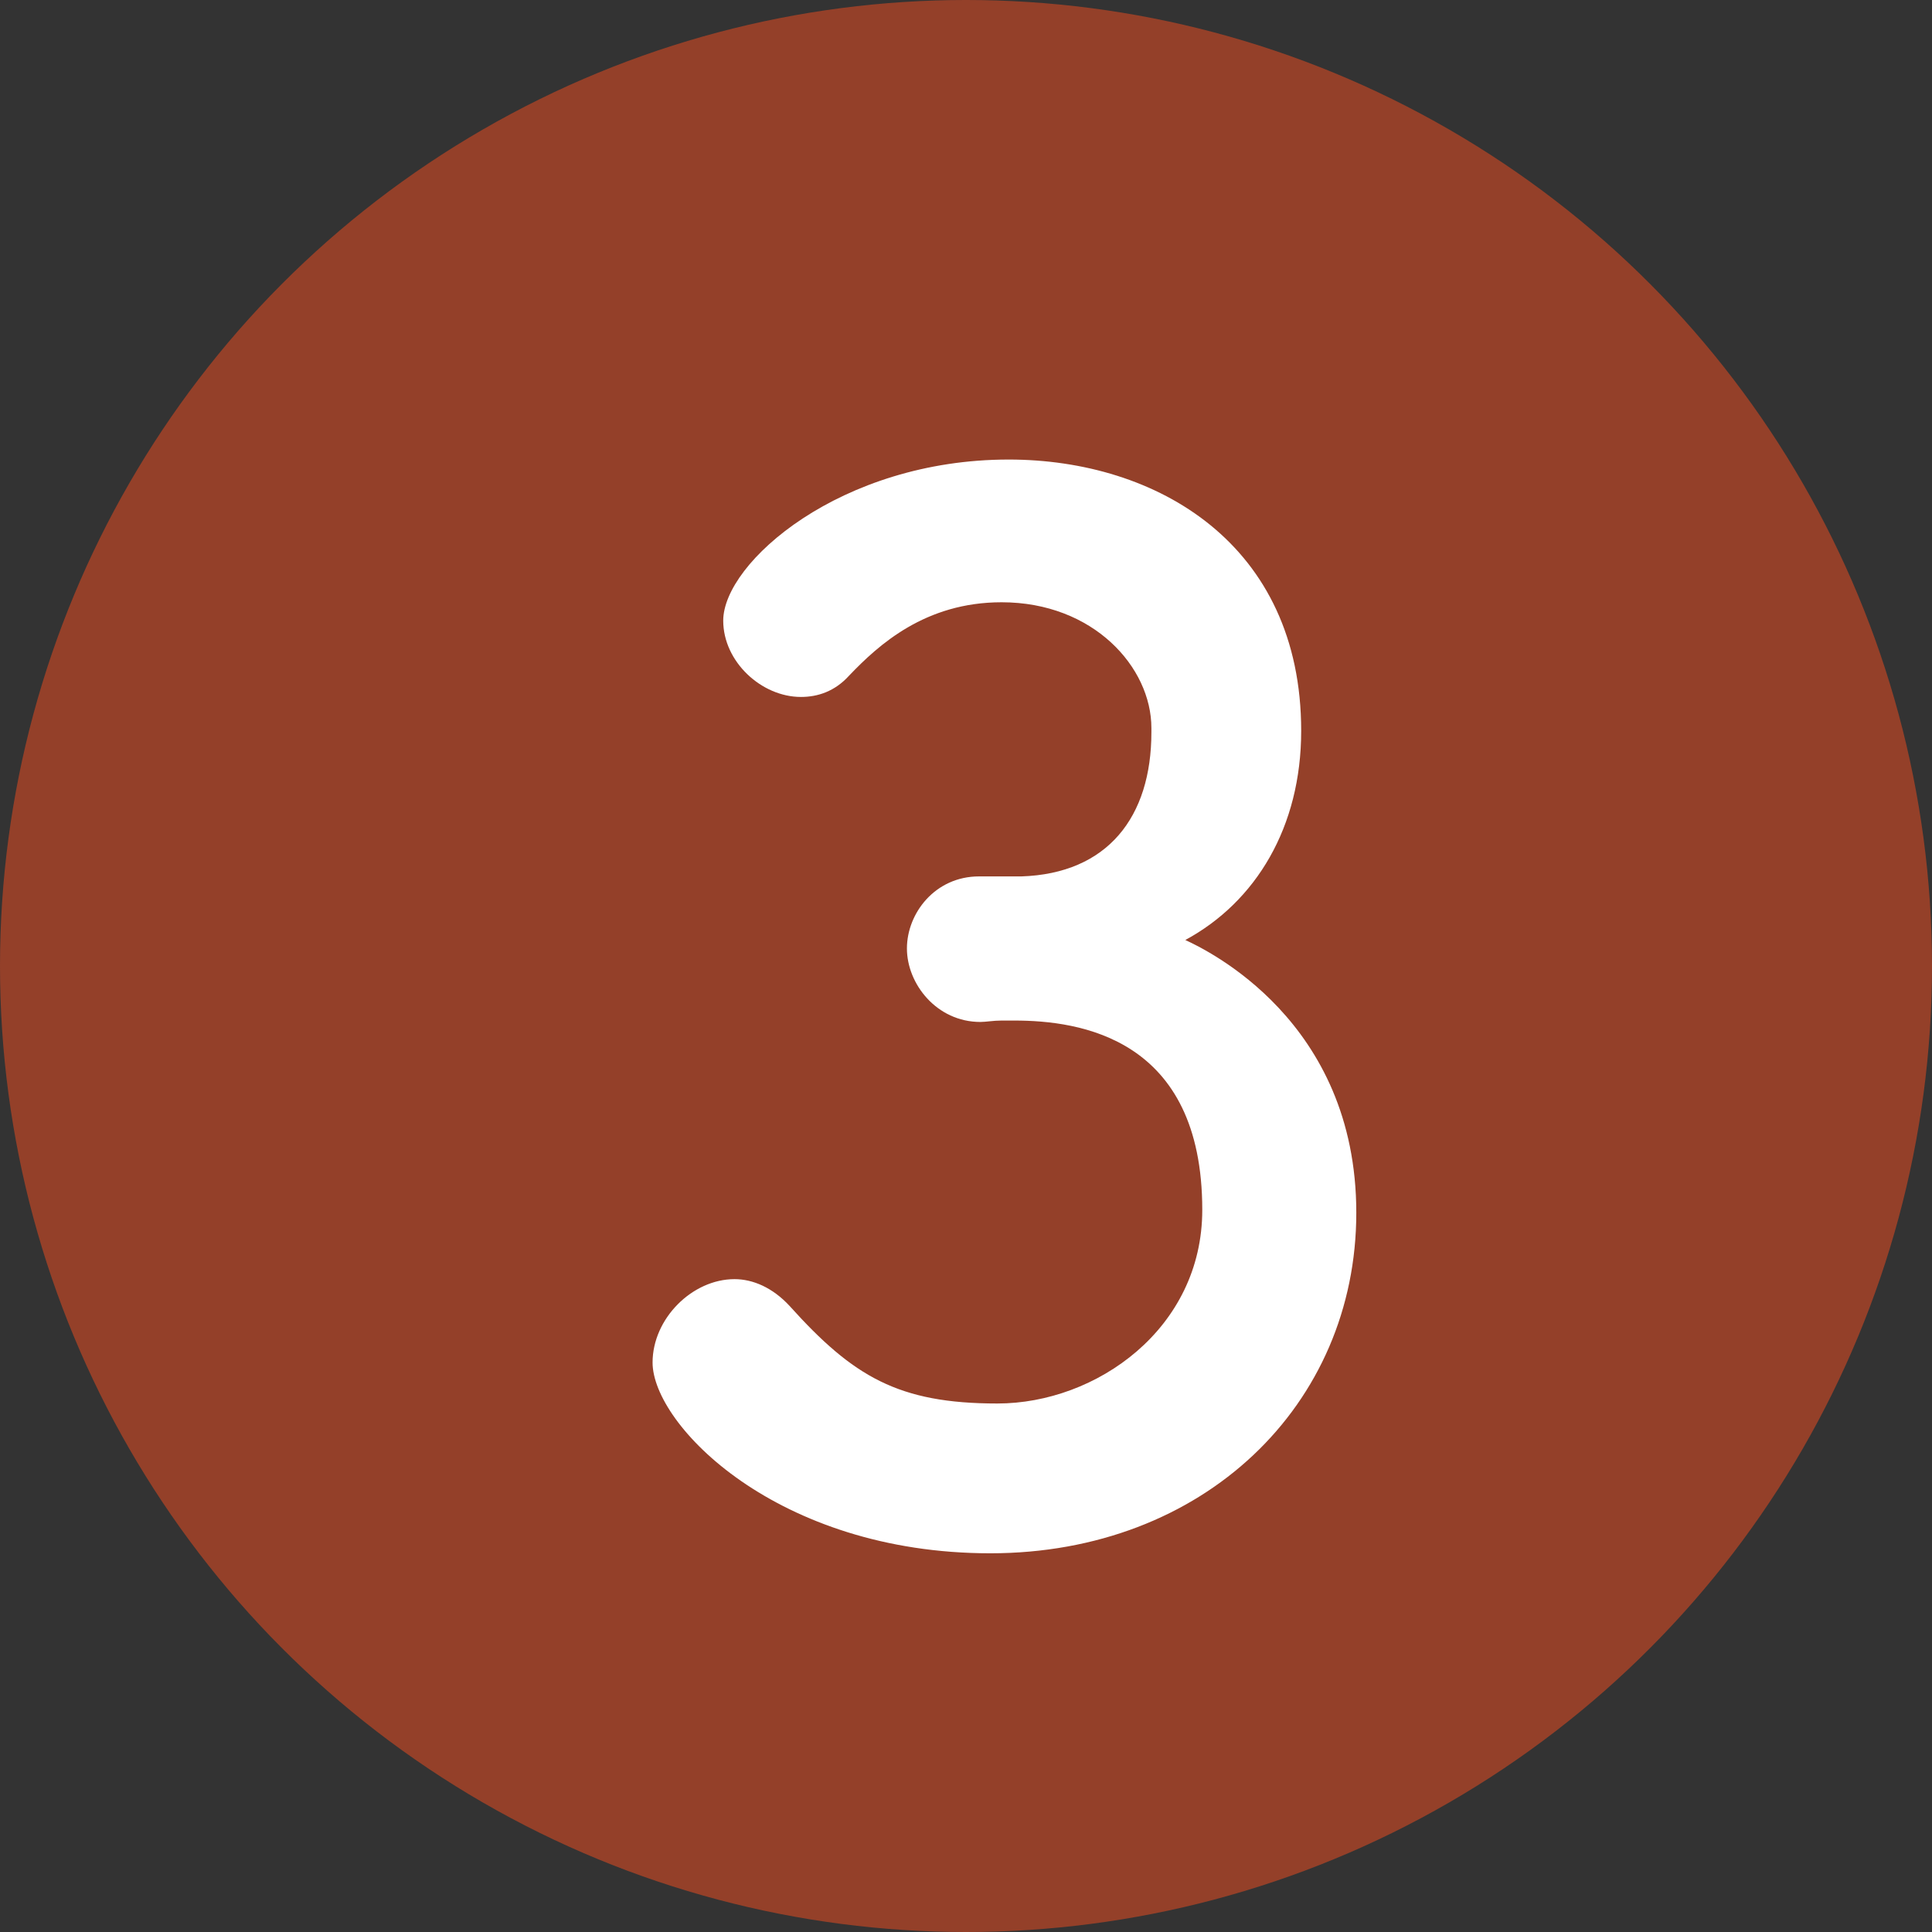
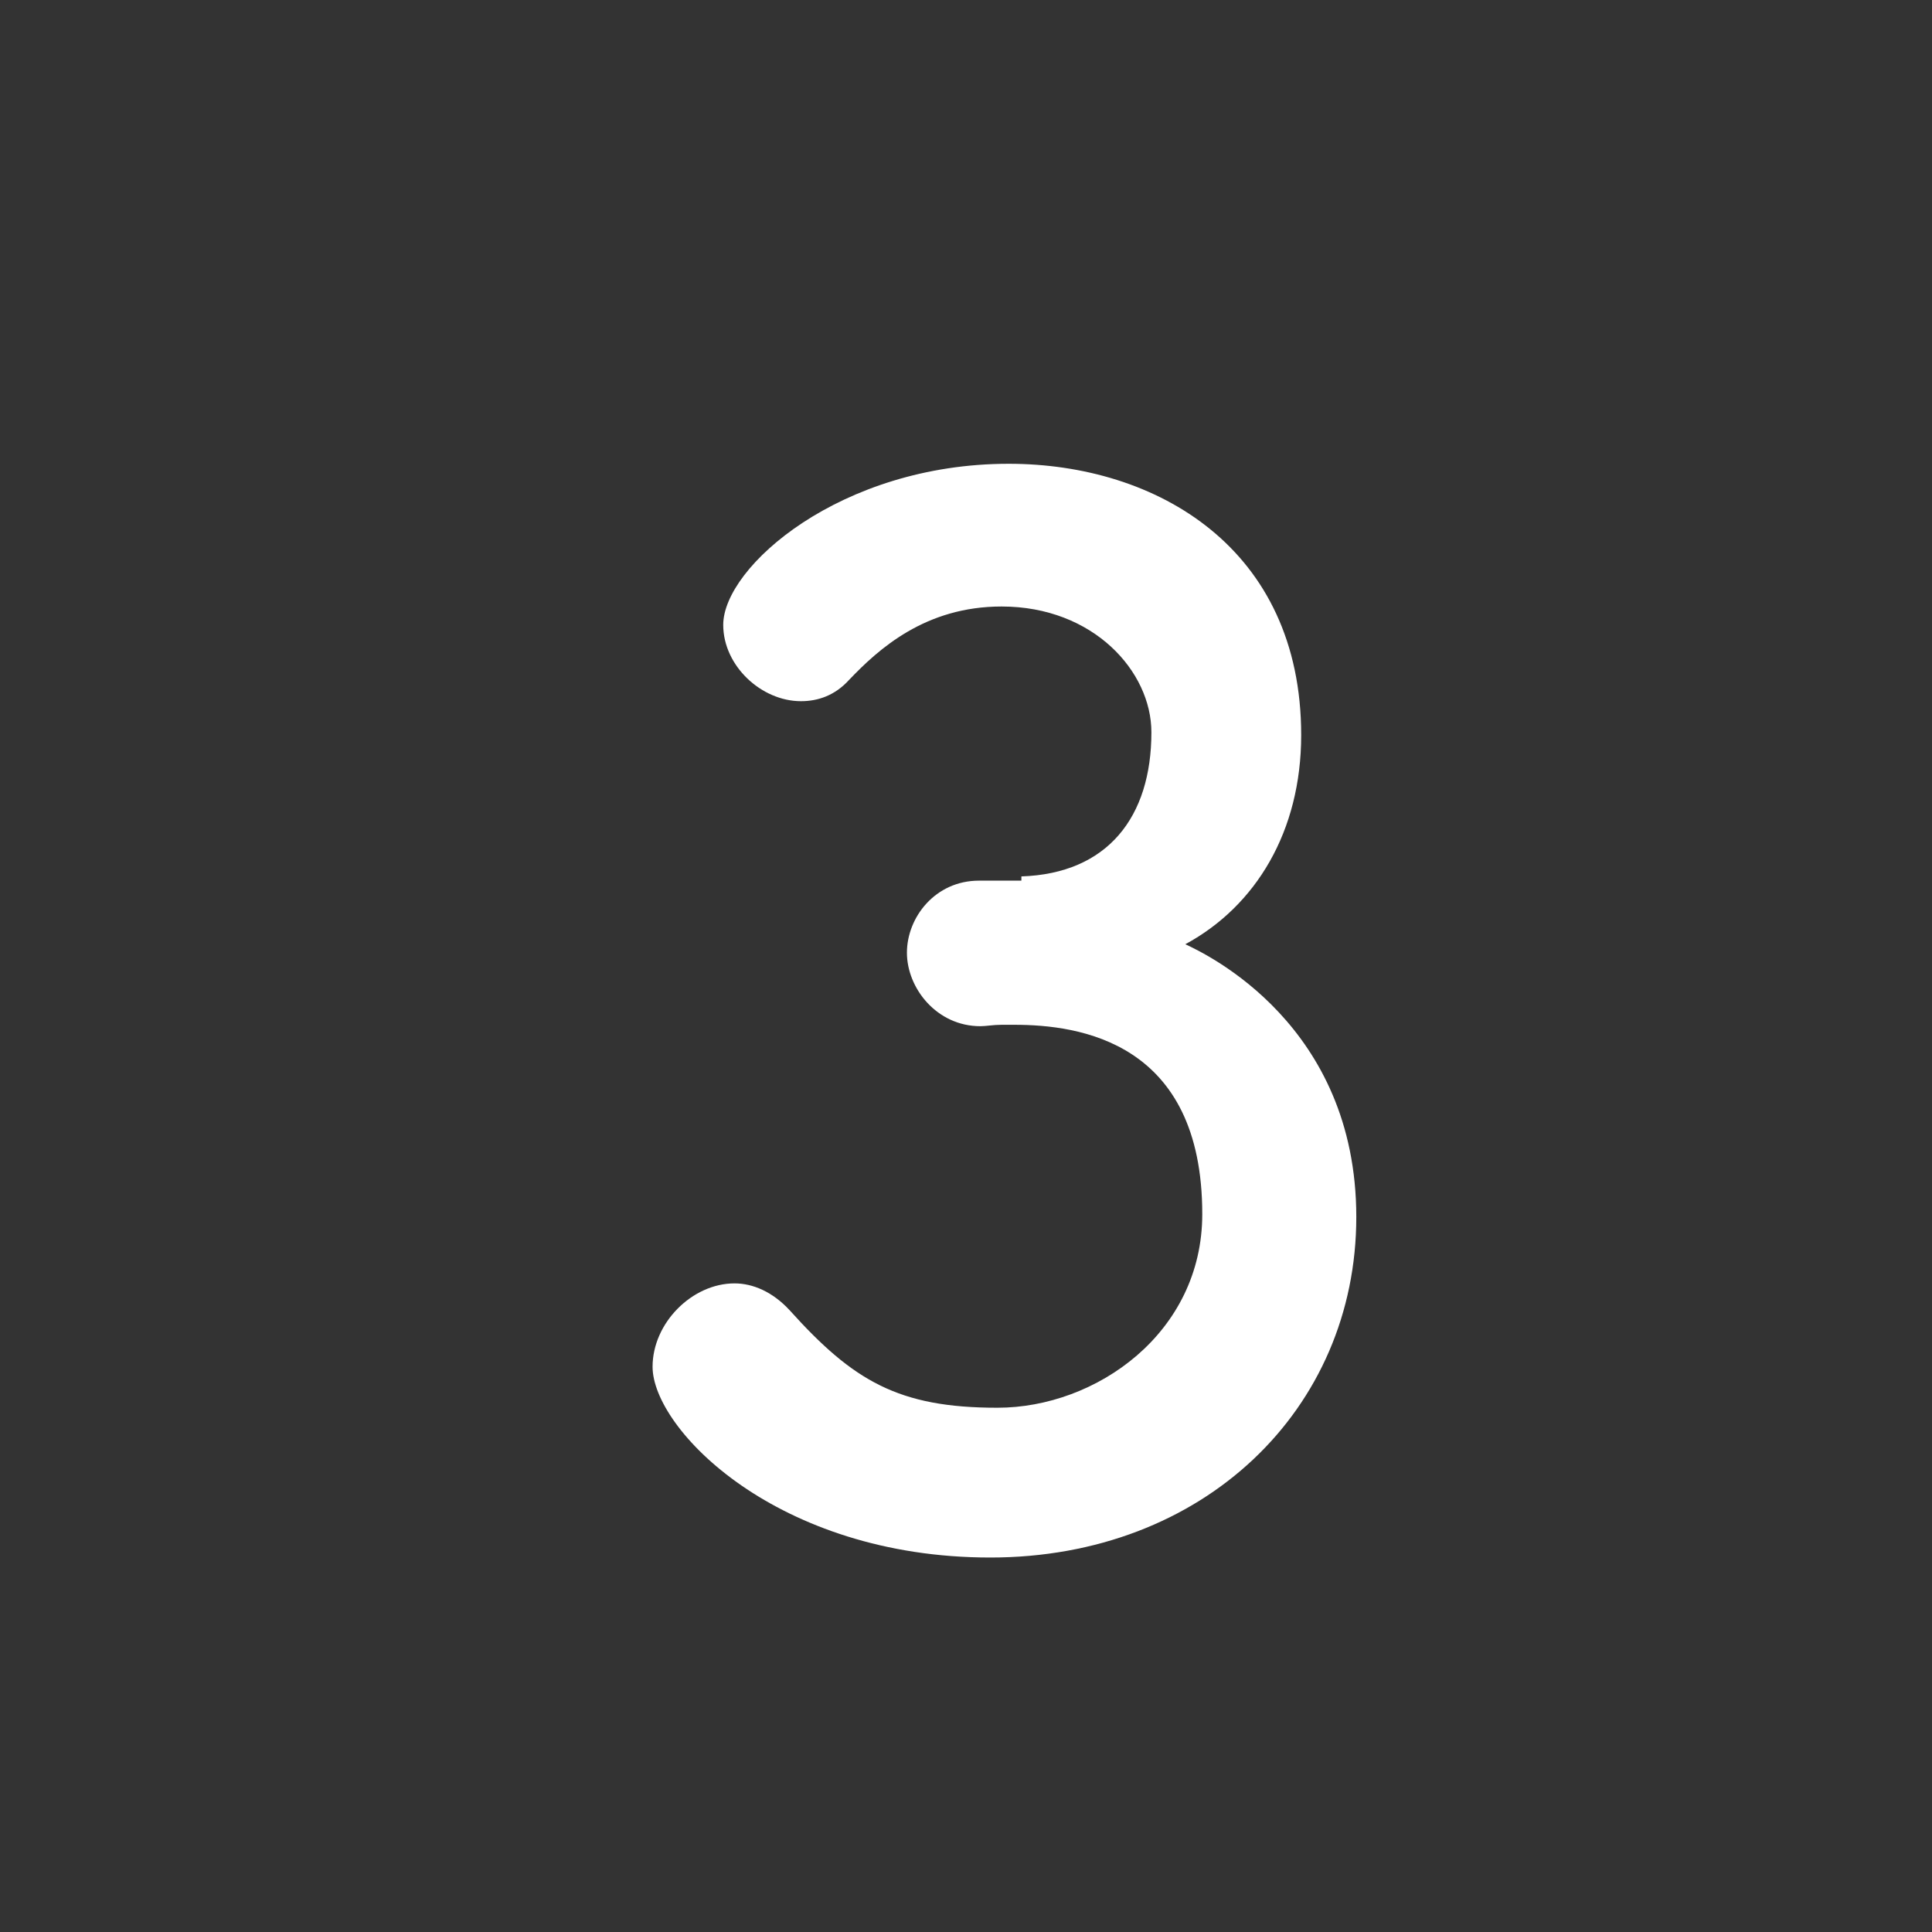
<svg xmlns="http://www.w3.org/2000/svg" id="_レイヤー_2" viewBox="0 0 68.36 68.36">
  <rect x="0" y="0" width="68.36" height="68.36" fill="#333333" stroke="none" />
  <defs>
    <style>.cls-1{fill:#fff;}.cls-2{fill:#944029;}</style>
  </defs>
  <g id="layout">
-     <circle class="cls-2" cx="34.18" cy="34.18" r="34.18" />
-     <path class="cls-1" d="m36.14,31.01c3.05-.1,4.6-2.1,4.6-5.1v-.15c0-2.15-2.05-4.45-5.3-4.45-2.7,0-4.35,1.5-5.4,2.6-.5.55-1.1.75-1.7.75-1.4,0-2.75-1.25-2.75-2.7,0-2.05,4.15-5.7,10.1-5.7,5.25,0,10.35,3,10.35,9.6,0,3.4-1.6,6.05-4.1,7.4.75.35,6.05,2.85,6.05,9.65s-5.4,12.05-12.95,12.05-11.95-4.55-11.95-6.75c0-1.55,1.4-2.95,2.9-2.95.65,0,1.35.3,1.95.95,2.25,2.5,3.85,3.45,7.35,3.45s7.25-2.65,7.25-6.85c0-6.1-4.35-6.7-6.65-6.7h-.45c-.3,0-.55.05-.75.05-1.55,0-2.6-1.35-2.6-2.6s1-2.55,2.55-2.55h1.5Z" />
+     <path class="cls-1" d="m36.14,31.01c3.05-.1,4.6-2.1,4.6-5.1c0-2.15-2.05-4.45-5.3-4.45-2.7,0-4.35,1.5-5.4,2.6-.5.55-1.1.75-1.7.75-1.4,0-2.75-1.25-2.75-2.7,0-2.05,4.15-5.7,10.1-5.7,5.25,0,10.35,3,10.35,9.6,0,3.4-1.6,6.05-4.1,7.4.75.35,6.05,2.85,6.05,9.65s-5.4,12.05-12.95,12.05-11.95-4.55-11.95-6.75c0-1.55,1.4-2.95,2.9-2.95.65,0,1.35.3,1.95.95,2.25,2.5,3.85,3.45,7.35,3.45s7.25-2.65,7.25-6.85c0-6.1-4.35-6.7-6.65-6.7h-.45c-.3,0-.55.05-.75.05-1.55,0-2.6-1.35-2.6-2.6s1-2.55,2.55-2.55h1.5Z" />
  </g>
</svg>